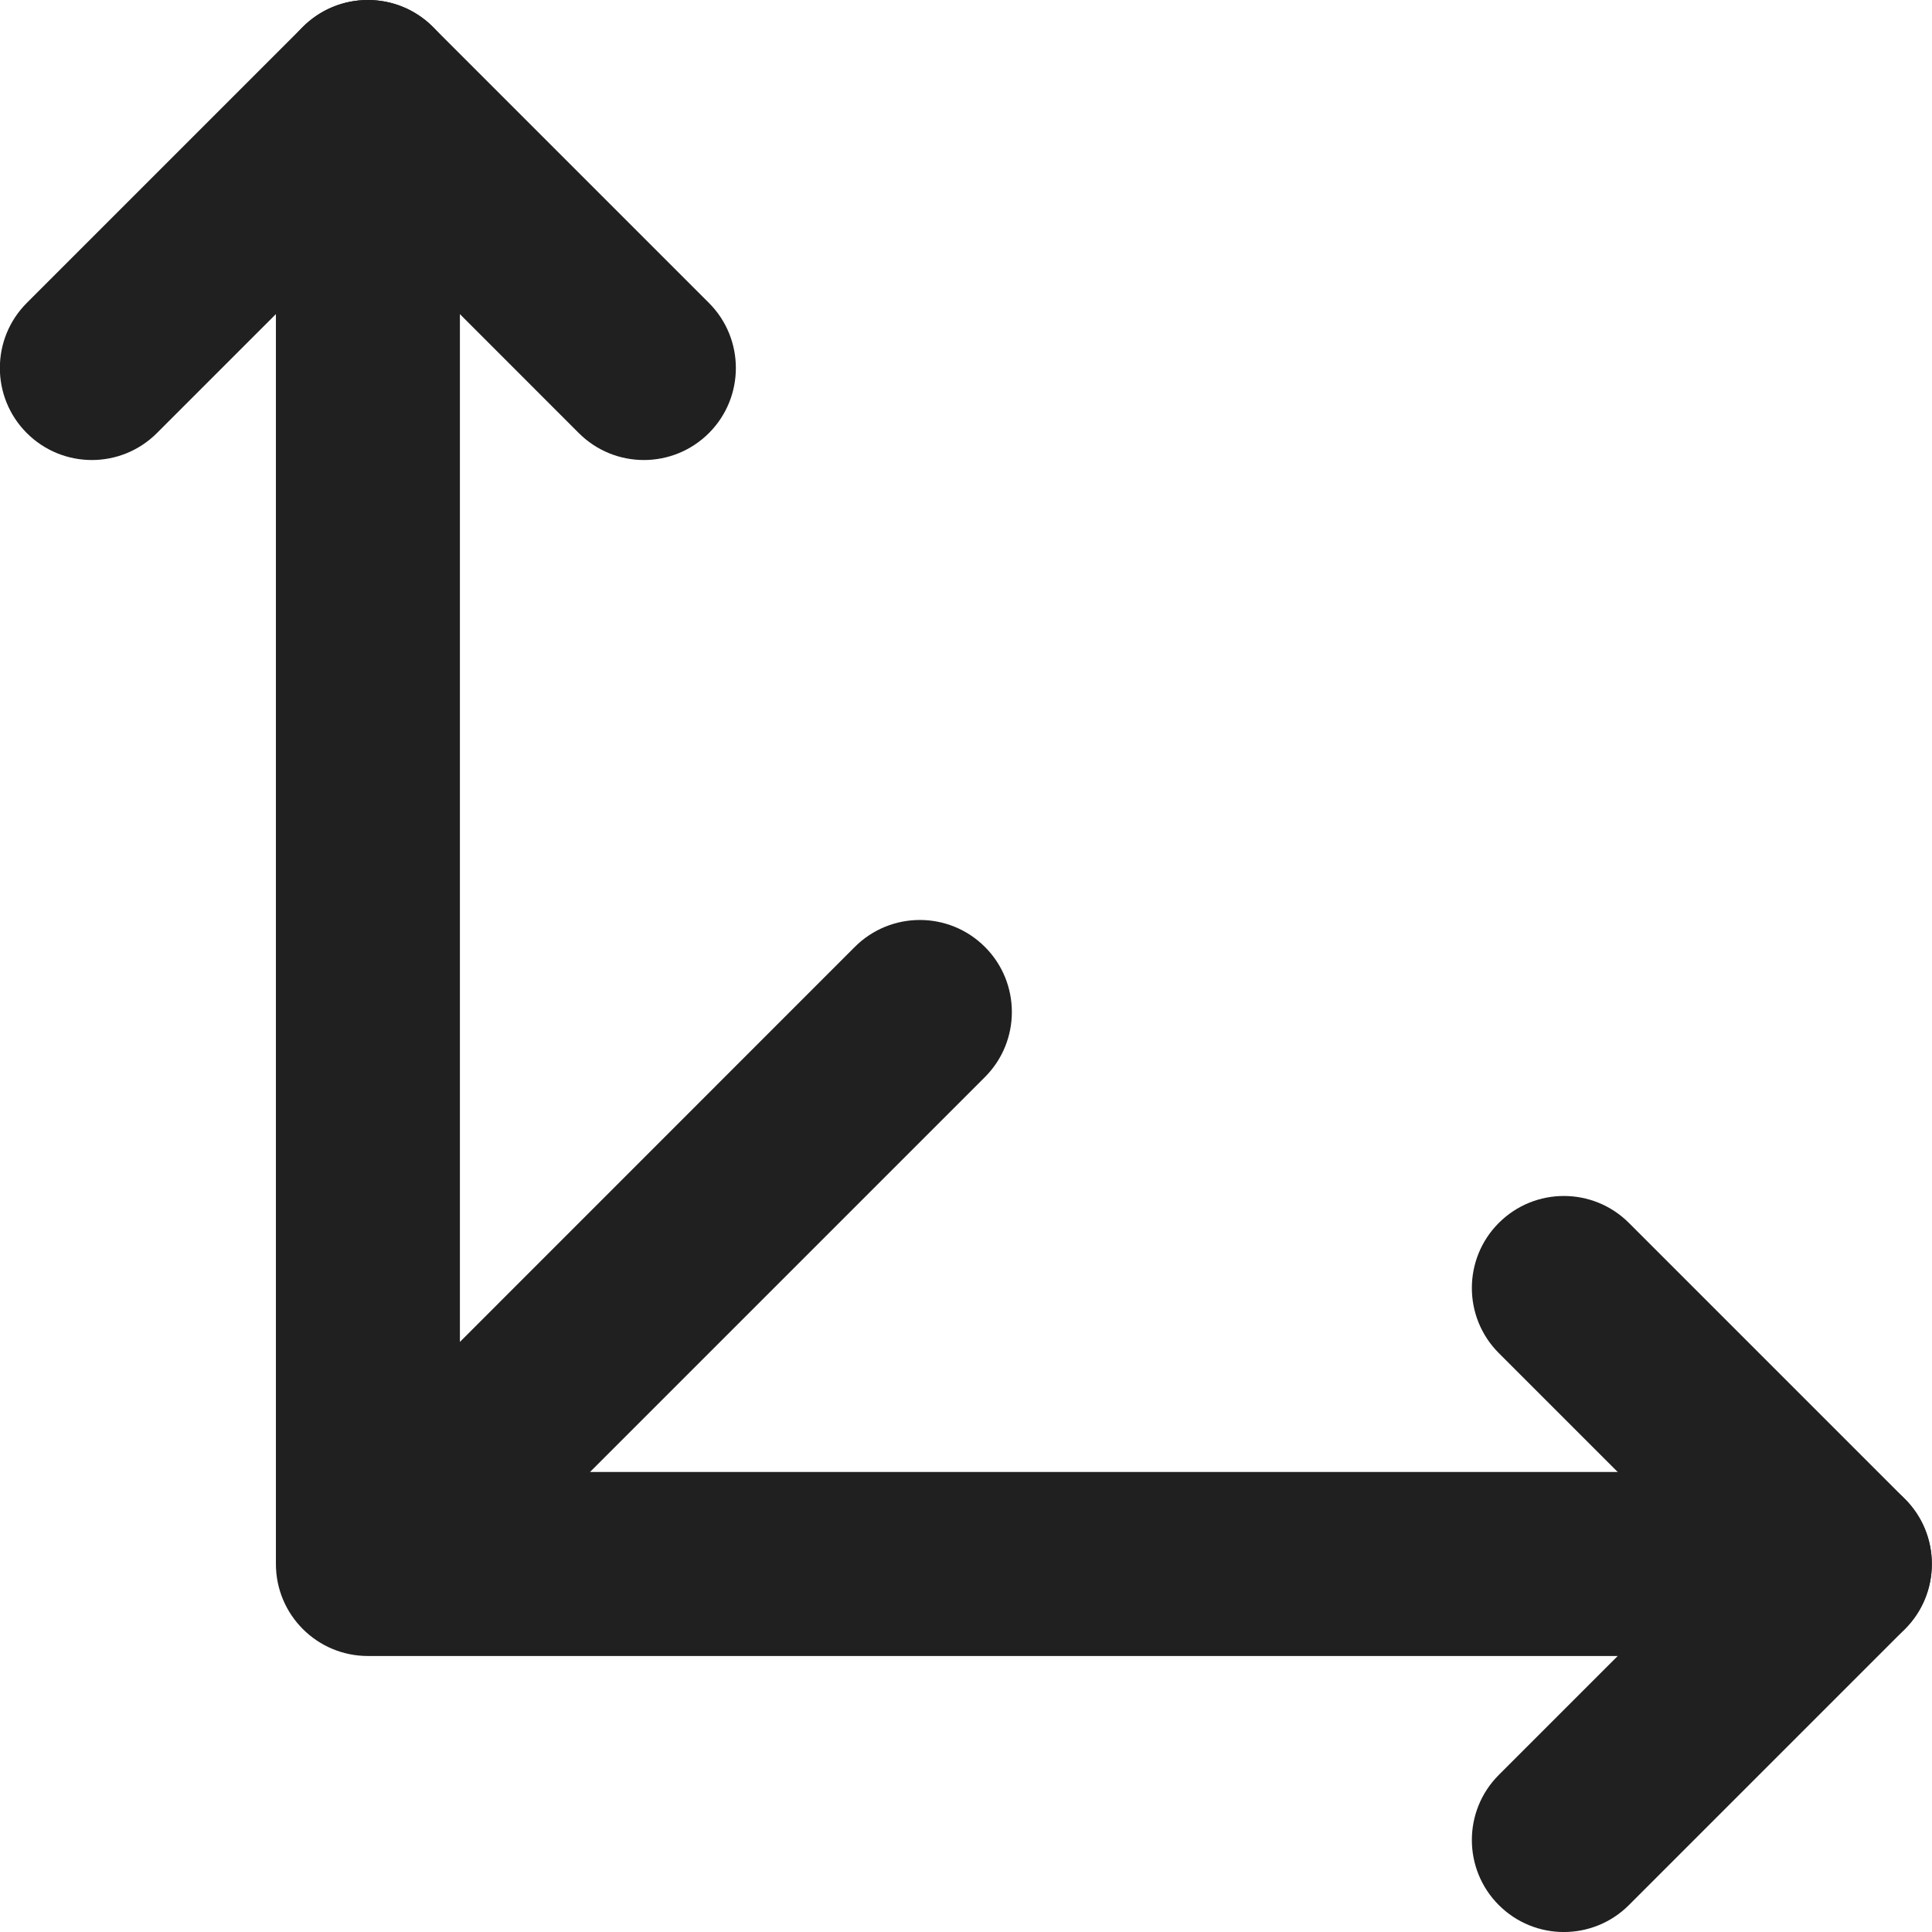
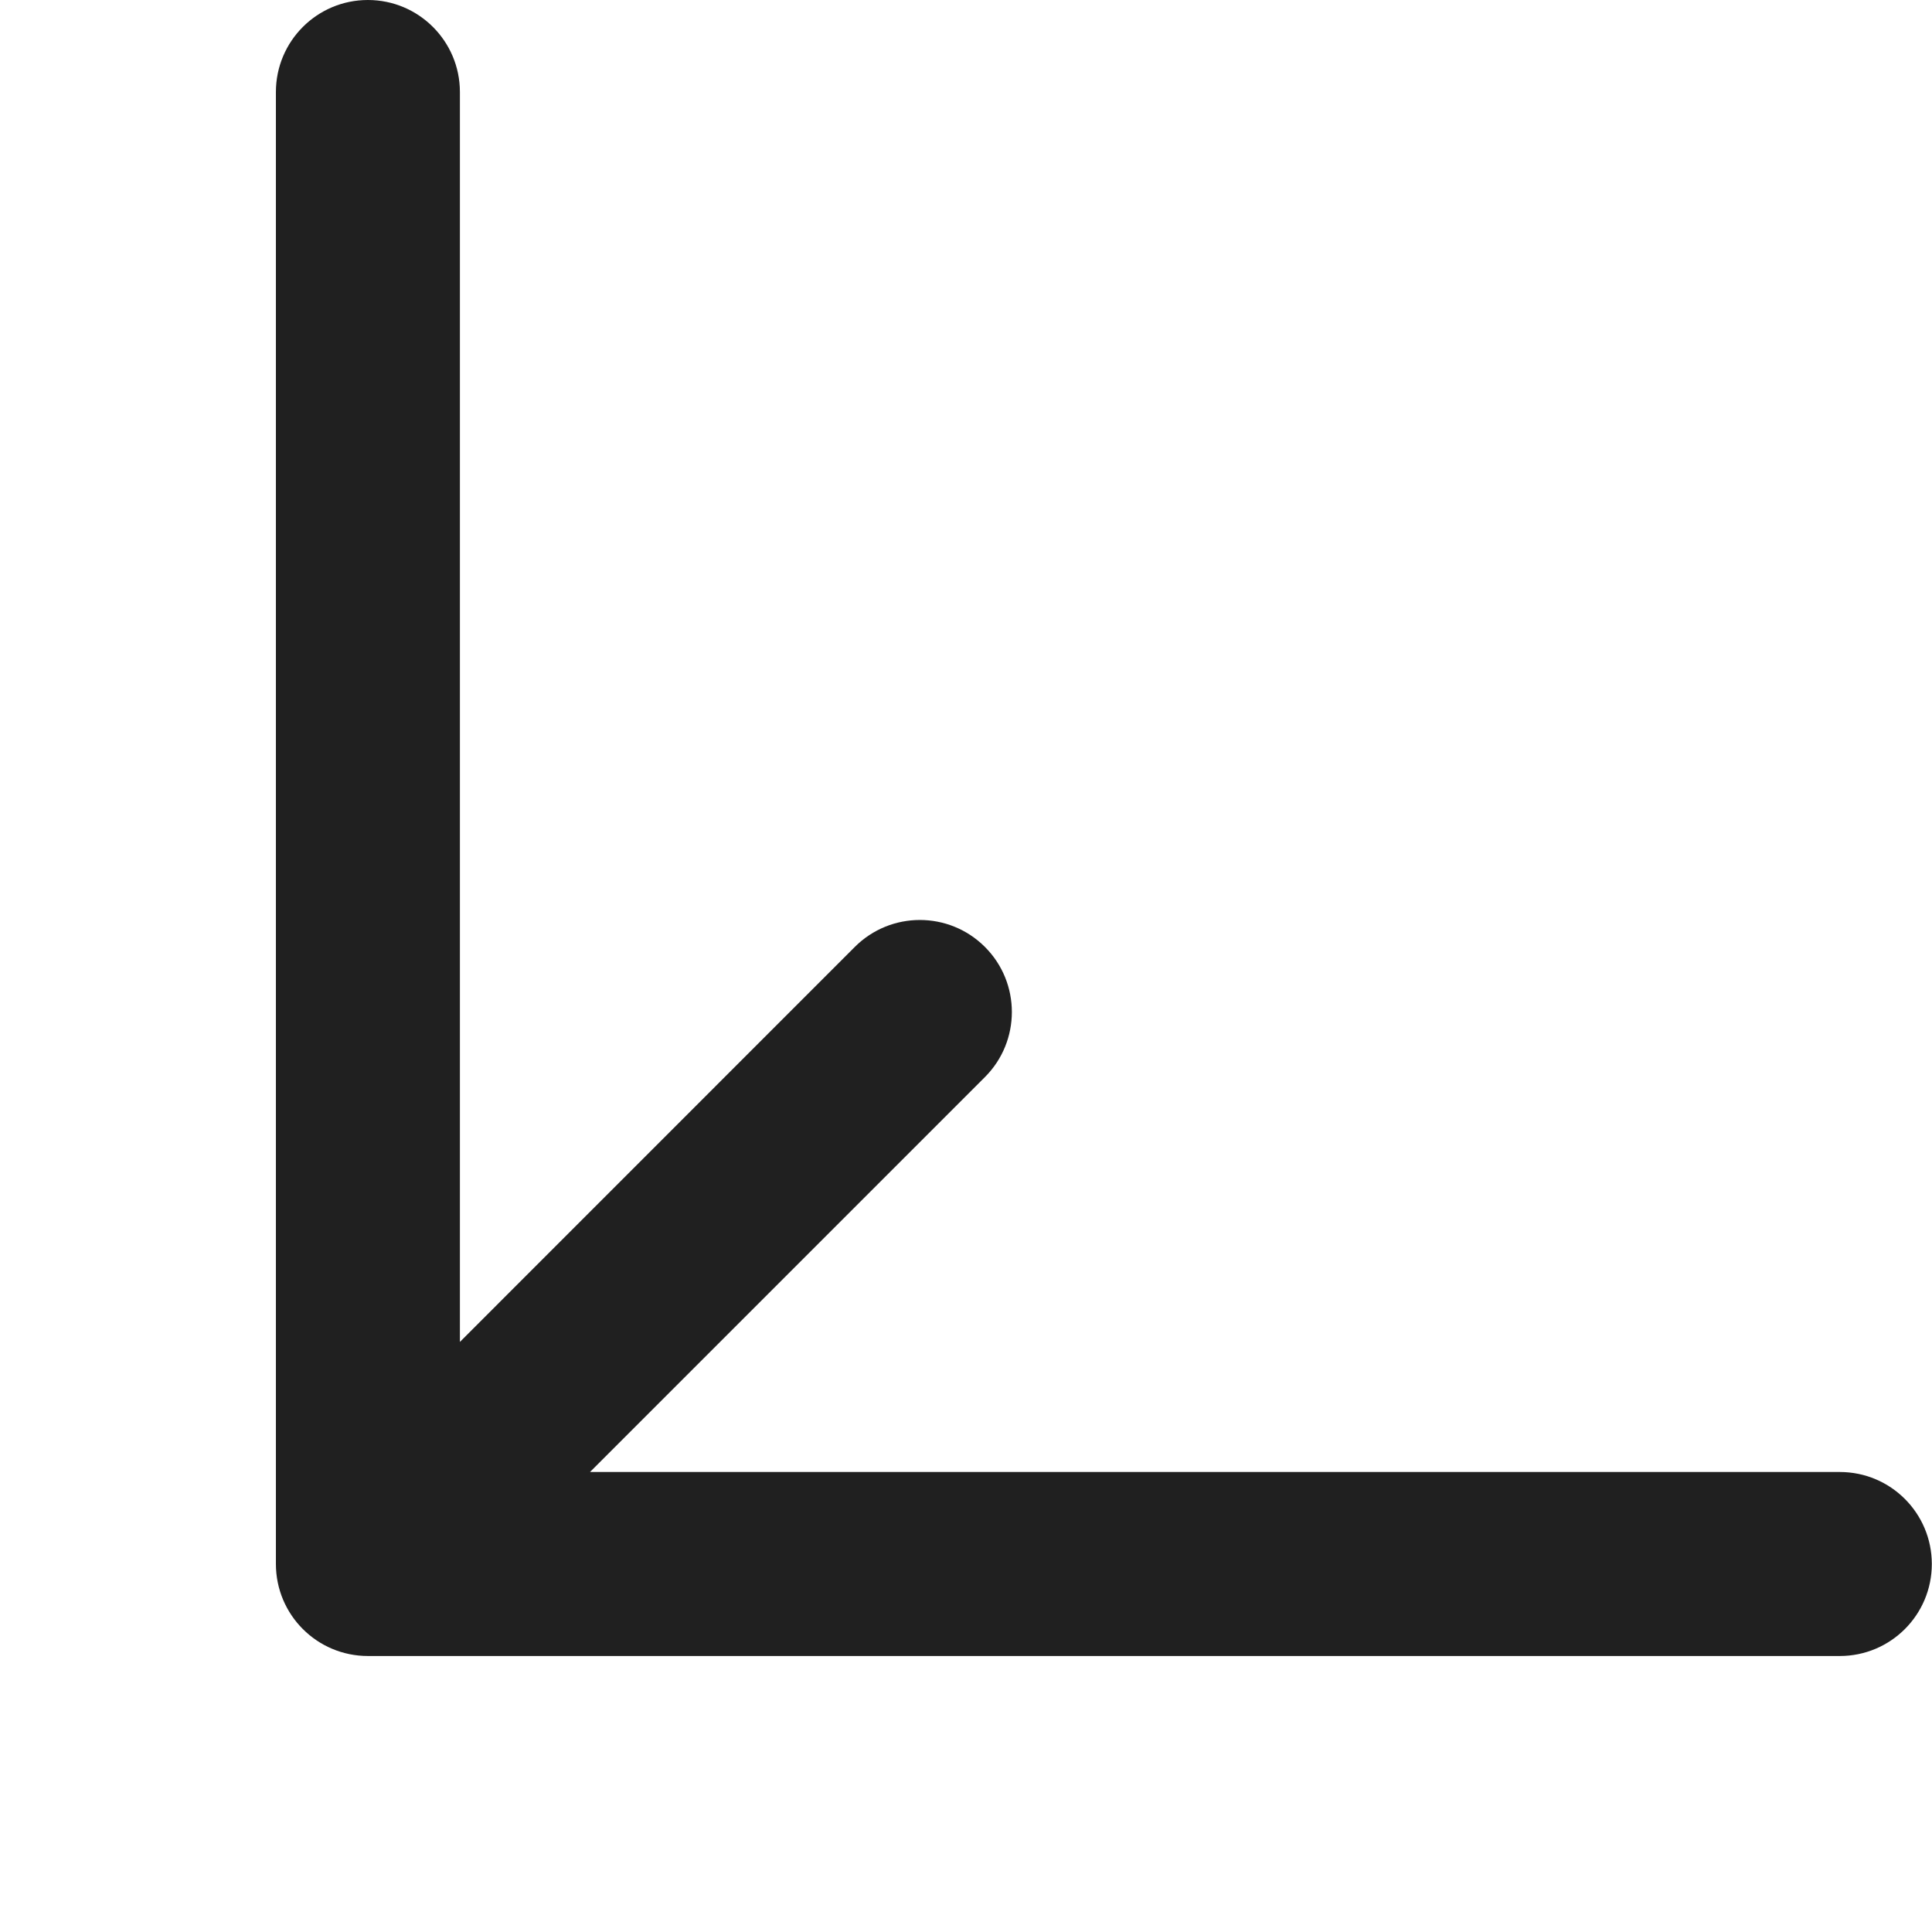
<svg xmlns="http://www.w3.org/2000/svg" width="21" height="21" viewBox="0 0 21 21" fill="none">
  <path fill-rule="evenodd" clip-rule="evenodd" d="M3.999 1.49012e-08C4.551 1.49012e-08 4.999 0.448 4.999 1V14.586L9.291 10.293C9.682 9.902 10.315 9.902 10.706 10.293C11.096 10.683 11.096 11.317 10.706 11.707L6.413 16H19.998C20.551 16 20.998 16.448 20.998 17C20.998 17.552 20.551 18 19.998 18H3.999C3.446 18 2.999 17.552 2.999 17V1C2.999 0.448 3.446 1.49012e-08 3.999 1.49012e-08Z" fill="#202020" />
-   <path fill-rule="evenodd" clip-rule="evenodd" d="M3.291 0.293C3.682 -0.098 4.315 -0.098 4.706 0.293L7.706 3.293C8.096 3.683 8.096 4.317 7.706 4.707C7.315 5.098 6.682 5.098 6.291 4.707L3.999 2.414L1.706 4.707C1.315 5.098 0.682 5.098 0.291 4.707C-0.099 4.317 -0.099 3.683 0.291 3.293L3.291 0.293ZM16.291 13.293C16.682 12.902 17.315 12.902 17.706 13.293L20.706 16.293C21.096 16.683 21.096 17.317 20.706 17.707L17.706 20.707C17.315 21.098 16.682 21.098 16.291 20.707C15.901 20.317 15.901 19.683 16.291 19.293L18.584 17L16.291 14.707C15.901 14.317 15.901 13.683 16.291 13.293Z" fill="#202020" />
</svg>